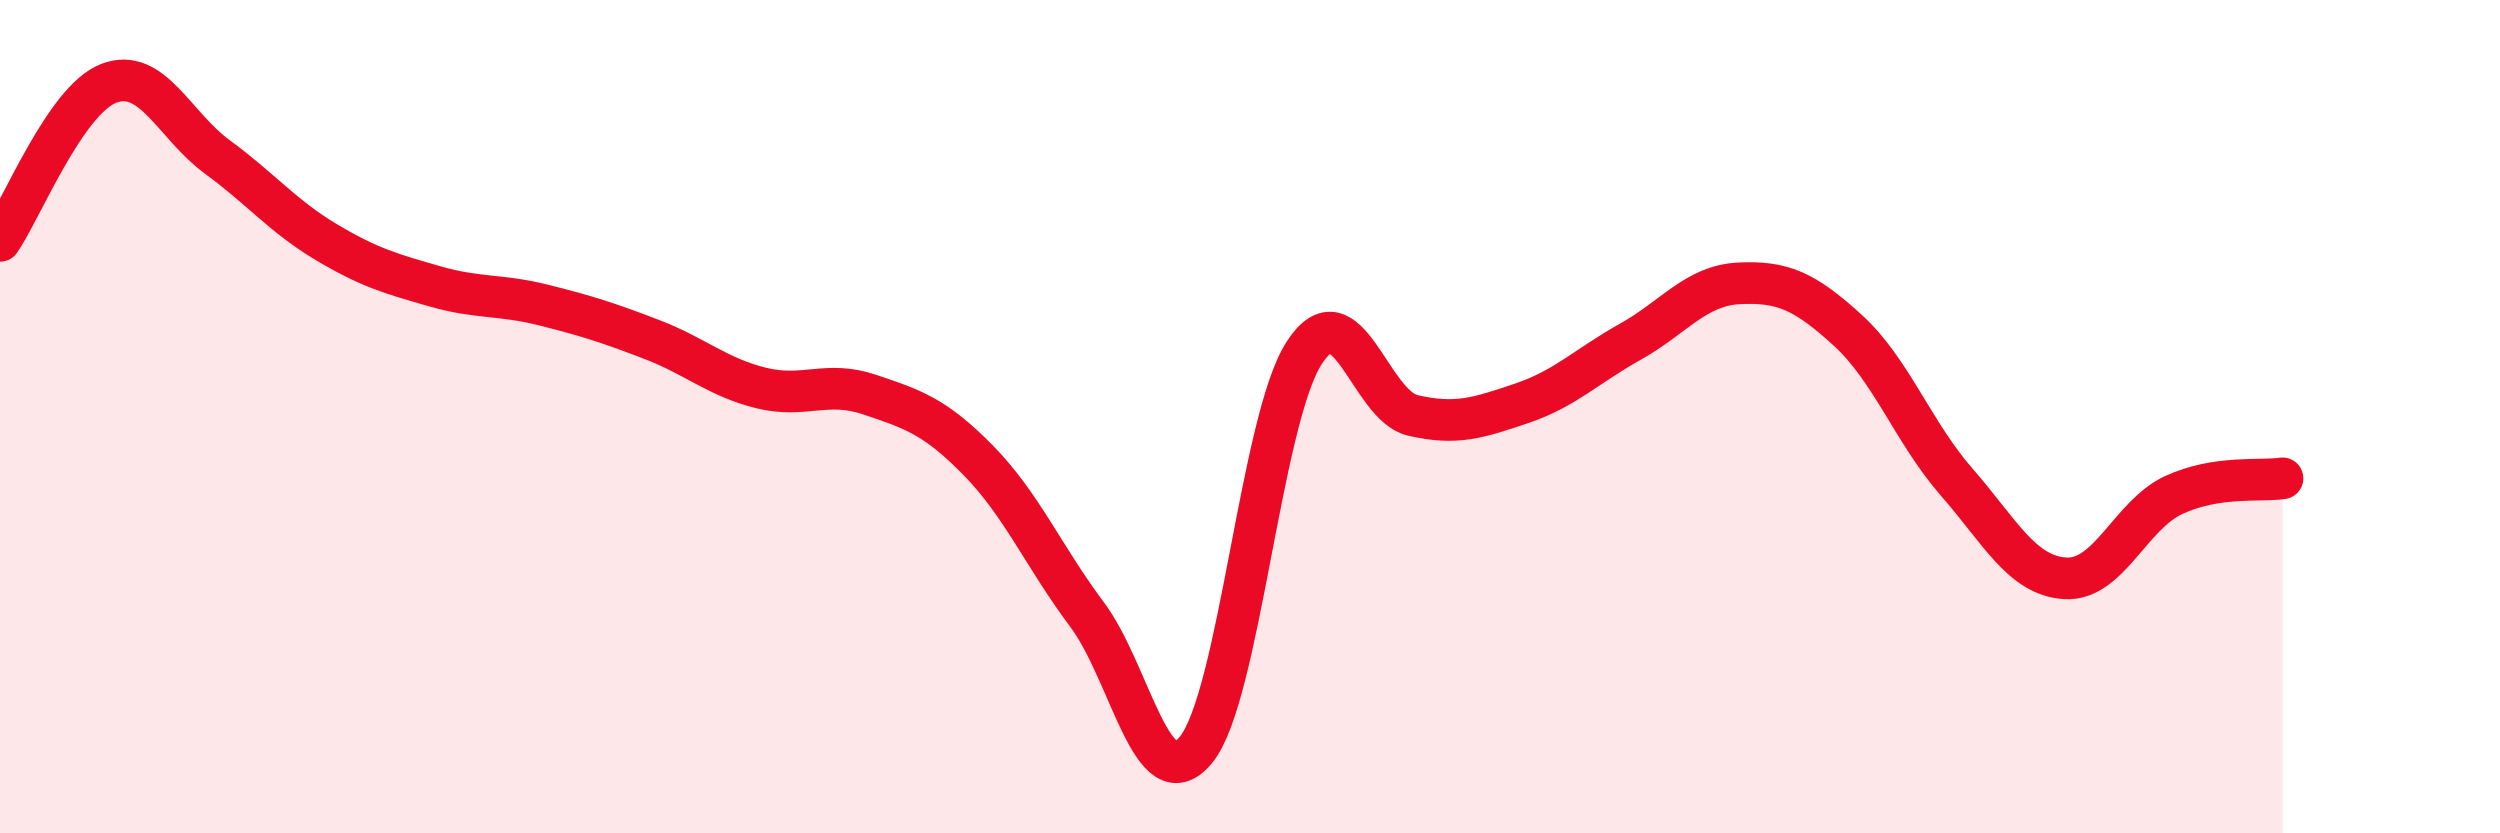
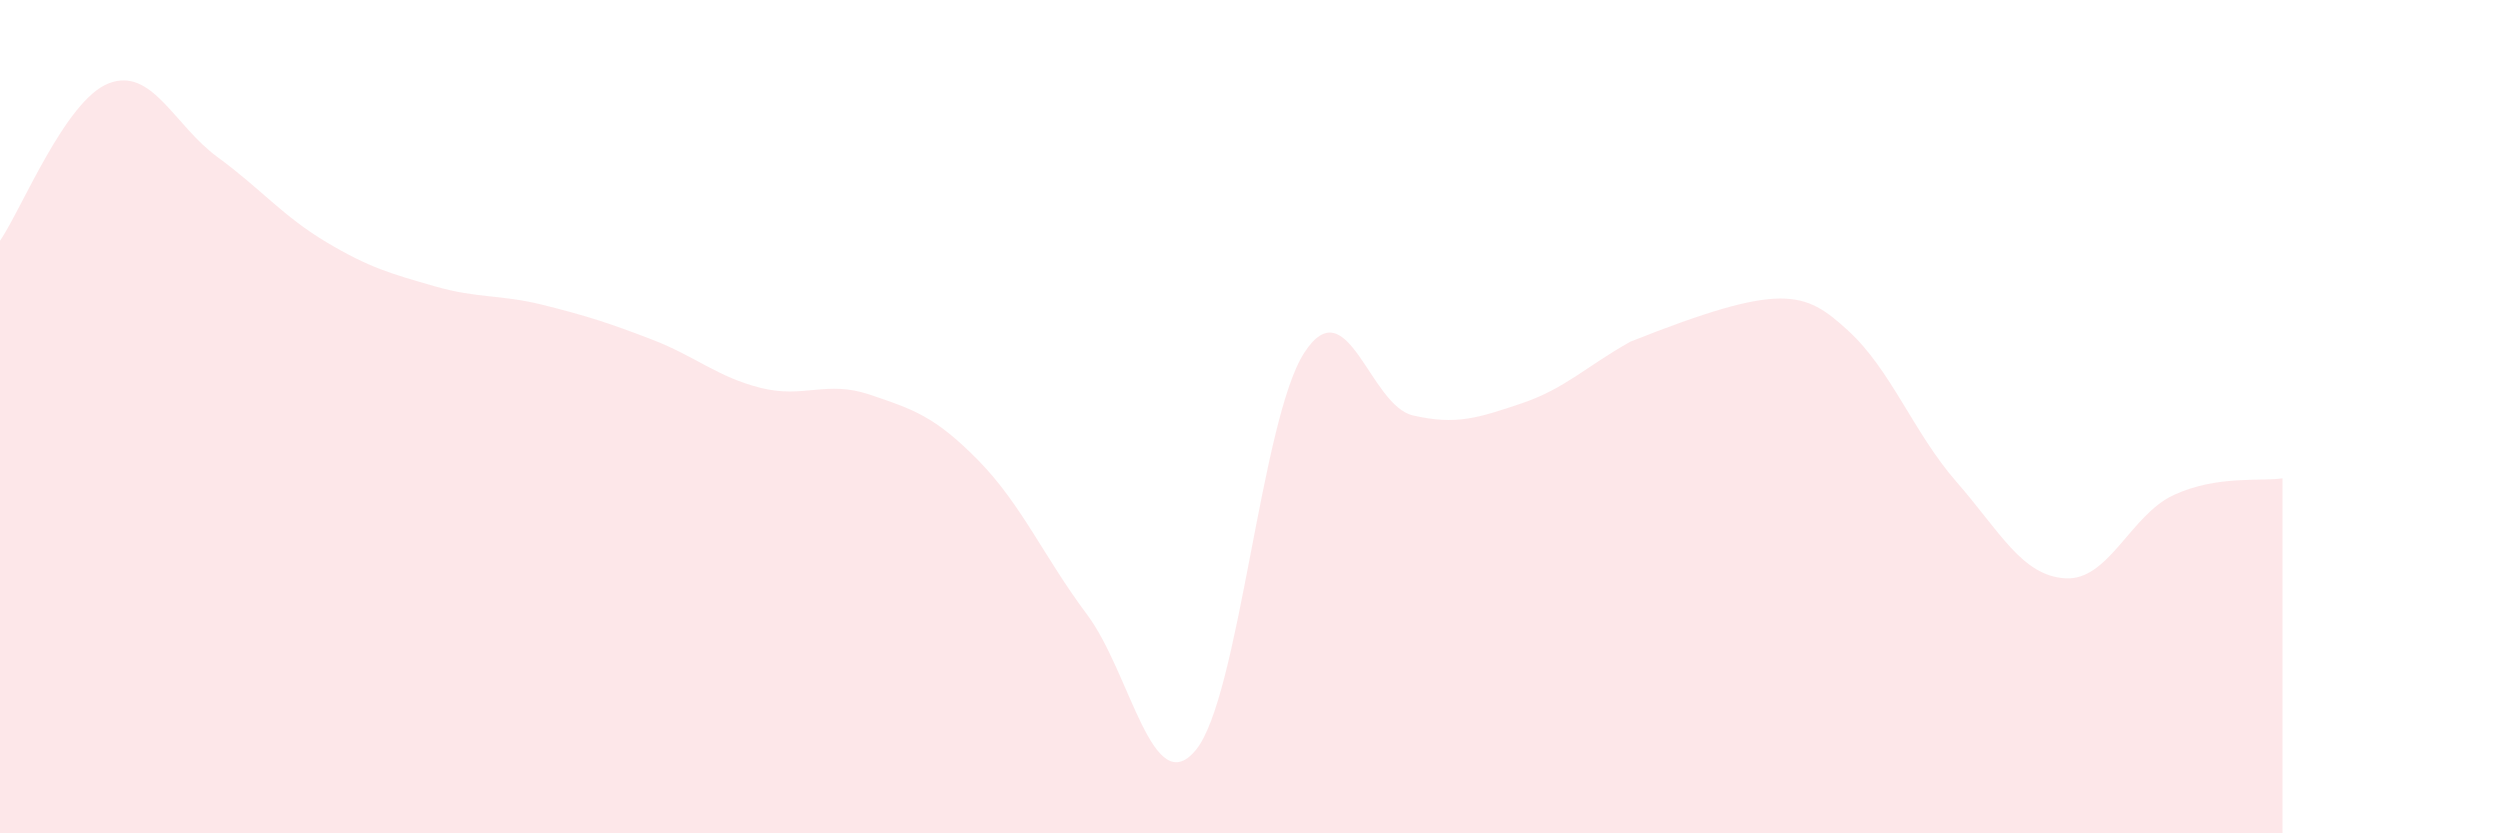
<svg xmlns="http://www.w3.org/2000/svg" width="60" height="20" viewBox="0 0 60 20">
-   <path d="M 0,5.78 C 0.52,5.02 1.57,2.4 2.61,2 C 3.65,1.6 4.18,3.01 5.22,3.77 C 6.26,4.53 6.79,5.19 7.83,5.81 C 8.87,6.43 9.39,6.57 10.43,6.87 C 11.47,7.17 12,7.06 13.04,7.32 C 14.08,7.58 14.61,7.75 15.65,8.15 C 16.69,8.55 17.22,9.05 18.26,9.31 C 19.3,9.57 19.83,9.12 20.87,9.47 C 21.91,9.82 22.44,9.99 23.48,11.05 C 24.52,12.11 25.05,13.36 26.09,14.75 C 27.13,16.14 27.66,19.26 28.7,18 C 29.74,16.74 30.26,10.08 31.3,8.47 C 32.34,6.86 32.87,9.73 33.91,9.97 C 34.95,10.21 35.48,10.03 36.52,9.68 C 37.56,9.33 38.09,8.78 39.13,8.2 C 40.17,7.62 40.7,6.85 41.74,6.8 C 42.78,6.75 43.31,6.98 44.35,7.93 C 45.39,8.88 45.92,10.38 46.96,11.57 C 48,12.76 48.53,13.82 49.57,13.88 C 50.61,13.94 51.13,12.36 52.17,11.88 C 53.21,11.4 54.26,11.56 54.78,11.48L54.78 20L0 20Z" fill="#EB0A25" opacity="0.1" stroke-linecap="round" stroke-linejoin="round" />
-   <path d="M 0,5.78 C 0.52,5.02 1.57,2.4 2.61,2 C 3.65,1.6 4.18,3.01 5.22,3.77 C 6.26,4.53 6.79,5.19 7.83,5.81 C 8.87,6.43 9.39,6.57 10.43,6.87 C 11.47,7.17 12,7.06 13.04,7.32 C 14.08,7.58 14.61,7.75 15.65,8.15 C 16.69,8.55 17.22,9.05 18.26,9.31 C 19.3,9.57 19.83,9.12 20.87,9.47 C 21.91,9.82 22.44,9.99 23.48,11.05 C 24.52,12.11 25.05,13.36 26.09,14.75 C 27.13,16.14 27.66,19.26 28.7,18 C 29.74,16.74 30.26,10.08 31.3,8.47 C 32.34,6.86 32.87,9.73 33.91,9.97 C 34.95,10.21 35.48,10.03 36.52,9.68 C 37.56,9.33 38.09,8.78 39.13,8.2 C 40.17,7.62 40.7,6.85 41.74,6.8 C 42.78,6.75 43.31,6.98 44.35,7.93 C 45.39,8.88 45.92,10.38 46.96,11.57 C 48,12.76 48.53,13.82 49.57,13.88 C 50.61,13.94 51.13,12.36 52.17,11.88 C 53.21,11.4 54.26,11.56 54.78,11.48" stroke="#EB0A25" stroke-width="1" fill="none" stroke-linecap="round" stroke-linejoin="round" />
+   <path d="M 0,5.78 C 0.52,5.02 1.57,2.4 2.61,2 C 3.65,1.6 4.18,3.01 5.22,3.77 C 6.26,4.53 6.79,5.19 7.83,5.81 C 8.87,6.43 9.39,6.57 10.43,6.87 C 11.47,7.17 12,7.06 13.04,7.32 C 14.08,7.58 14.61,7.75 15.65,8.15 C 16.69,8.55 17.22,9.05 18.26,9.31 C 19.3,9.57 19.83,9.12 20.87,9.47 C 21.91,9.82 22.44,9.99 23.48,11.05 C 24.52,12.11 25.05,13.36 26.09,14.75 C 27.13,16.14 27.66,19.26 28.7,18 C 29.74,16.74 30.26,10.08 31.3,8.47 C 32.34,6.86 32.87,9.73 33.91,9.97 C 34.95,10.21 35.48,10.03 36.52,9.68 C 37.56,9.33 38.09,8.78 39.13,8.2 C 42.78,6.75 43.31,6.98 44.35,7.93 C 45.39,8.88 45.92,10.38 46.96,11.57 C 48,12.76 48.53,13.82 49.57,13.88 C 50.61,13.94 51.13,12.36 52.17,11.88 C 53.21,11.4 54.26,11.56 54.78,11.48L54.78 20L0 20Z" fill="#EB0A25" opacity="0.1" stroke-linecap="round" stroke-linejoin="round" />
</svg>